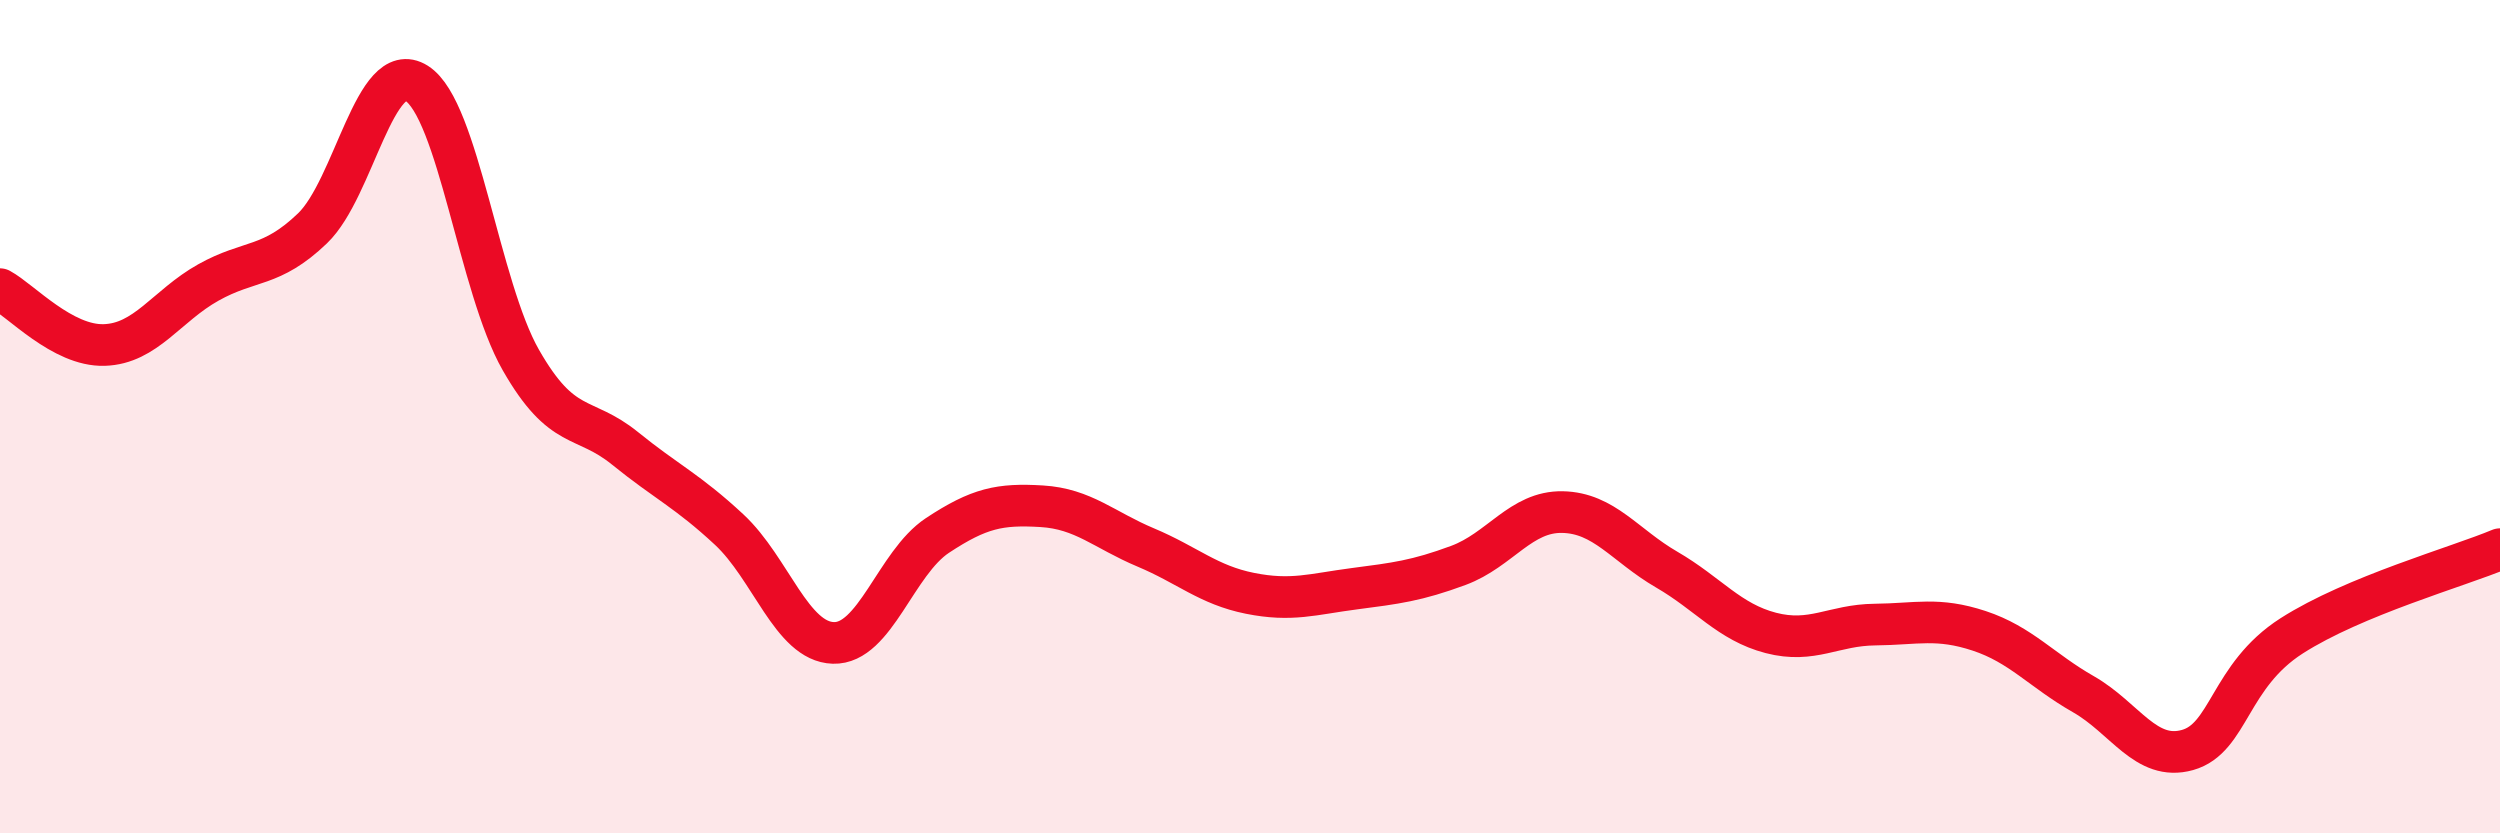
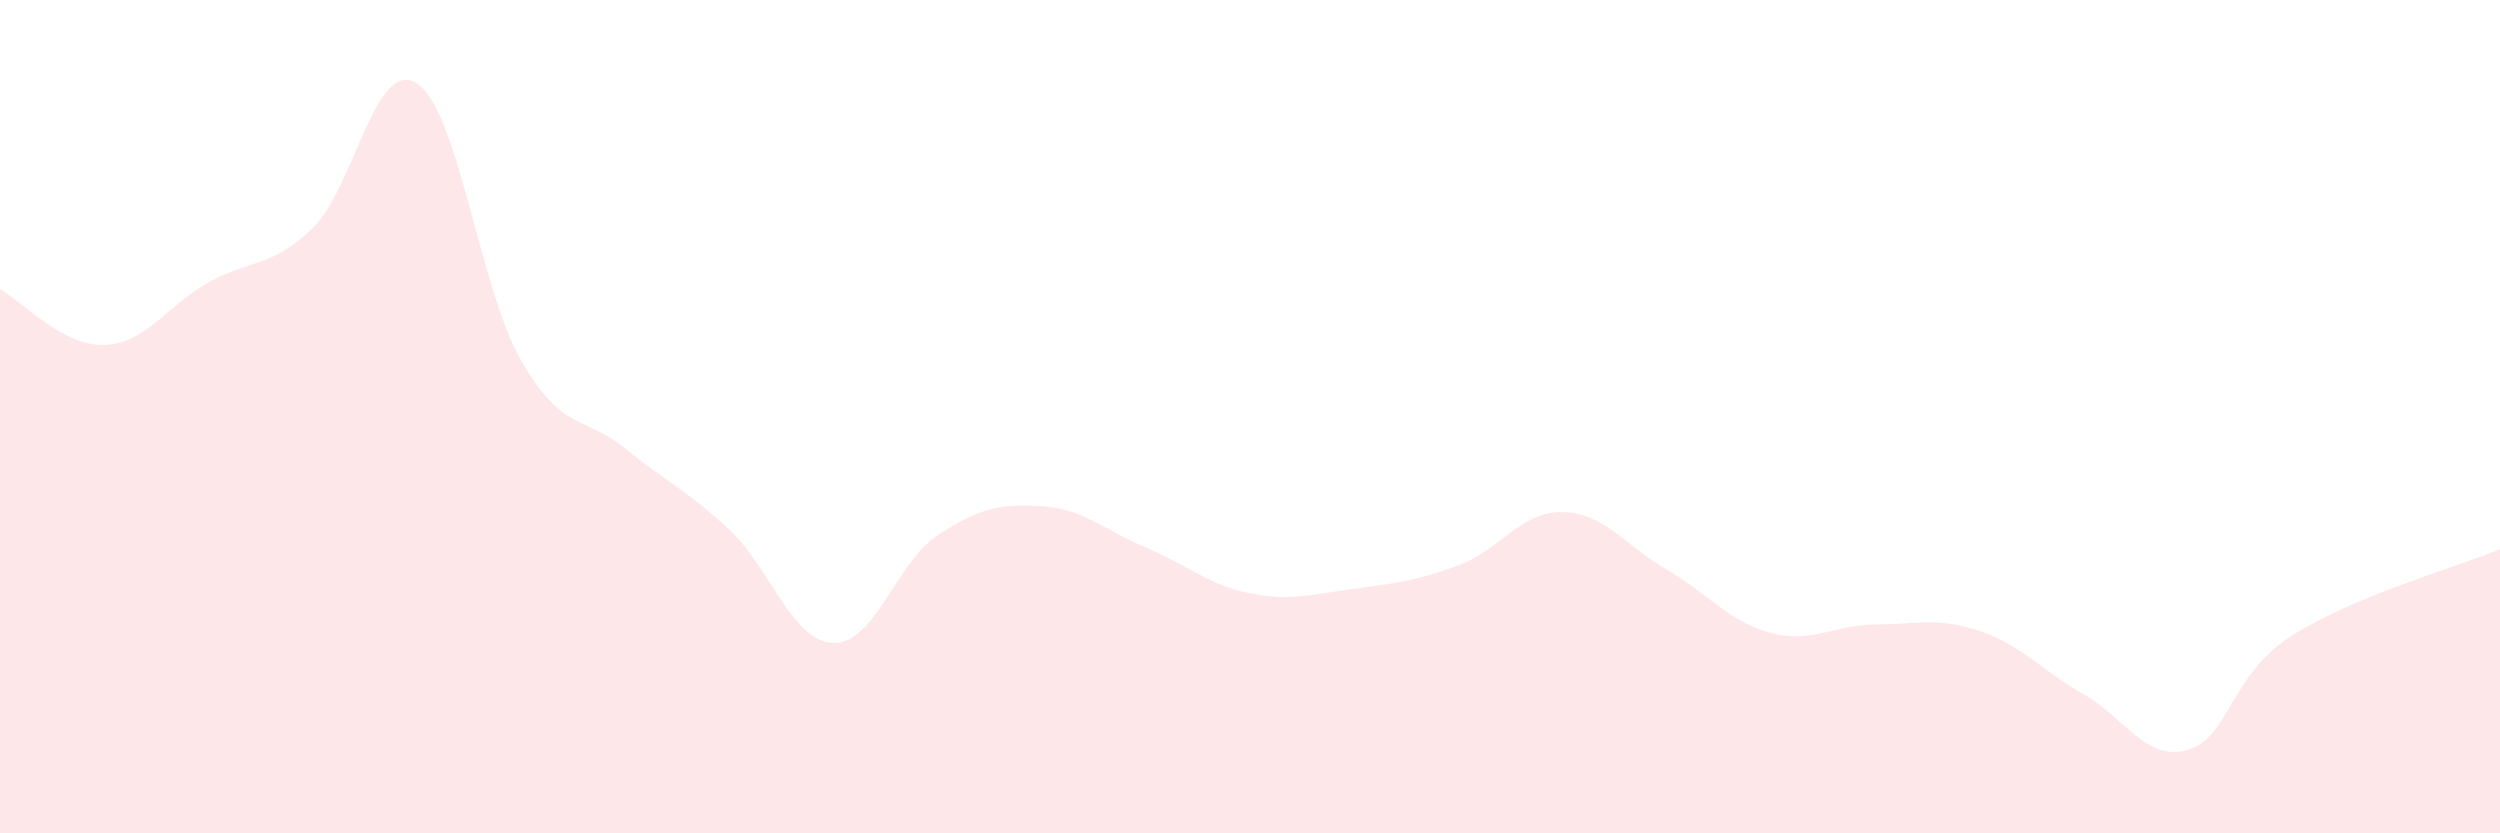
<svg xmlns="http://www.w3.org/2000/svg" width="60" height="20" viewBox="0 0 60 20">
  <path d="M 0,6.94 C 0.5,7.21 1.5,8.31 2.5,8.28 C 3.5,8.25 4,7.34 5,6.78 C 6,6.22 6.5,6.44 7.5,5.48 C 8.5,4.52 9,1.37 10,2 C 11,2.63 11.5,6.89 12.5,8.64 C 13.5,10.39 14,9.95 15,10.76 C 16,11.57 16.5,11.78 17.5,12.71 C 18.5,13.64 19,15.4 20,15.43 C 21,15.46 21.5,13.51 22.5,12.85 C 23.5,12.19 24,12.09 25,12.15 C 26,12.21 26.5,12.72 27.5,13.14 C 28.5,13.56 29,14.04 30,14.24 C 31,14.44 31.5,14.26 32.5,14.13 C 33.5,14 34,13.94 35,13.57 C 36,13.2 36.5,12.27 37.5,12.29 C 38.5,12.31 39,13.09 40,13.67 C 41,14.25 41.5,14.93 42.5,15.19 C 43.5,15.45 44,15 45,14.99 C 46,14.98 46.5,14.81 47.5,15.14 C 48.5,15.47 49,16.09 50,16.66 C 51,17.23 51.5,18.28 52.5,18 C 53.5,17.72 53.5,16.22 55,15.26 C 56.5,14.3 59,13.6 60,13.18L60 20L0 20Z" fill="#EB0A25" opacity="0.1" stroke-linecap="round" stroke-linejoin="round" />
-   <path d="M 0,6.94 C 0.5,7.21 1.5,8.31 2.5,8.28 C 3.5,8.25 4,7.34 5,6.78 C 6,6.22 6.5,6.44 7.5,5.48 C 8.5,4.52 9,1.37 10,2 C 11,2.63 11.5,6.89 12.5,8.64 C 13.5,10.39 14,9.95 15,10.76 C 16,11.57 16.5,11.78 17.5,12.71 C 18.5,13.64 19,15.4 20,15.43 C 21,15.46 21.5,13.51 22.5,12.85 C 23.5,12.19 24,12.09 25,12.15 C 26,12.21 26.5,12.72 27.5,13.14 C 28.5,13.56 29,14.04 30,14.24 C 31,14.44 31.5,14.26 32.5,14.13 C 33.5,14 34,13.94 35,13.57 C 36,13.2 36.5,12.27 37.5,12.29 C 38.5,12.31 39,13.09 40,13.67 C 41,14.25 41.5,14.93 42.5,15.19 C 43.5,15.45 44,15 45,14.99 C 46,14.98 46.5,14.81 47.5,15.14 C 48.5,15.47 49,16.09 50,16.66 C 51,17.23 51.5,18.28 52.5,18 C 53.5,17.72 53.5,16.22 55,15.26 C 56.5,14.3 59,13.6 60,13.18" stroke="#EB0A25" stroke-width="1" fill="none" stroke-linecap="round" stroke-linejoin="round" />
</svg>